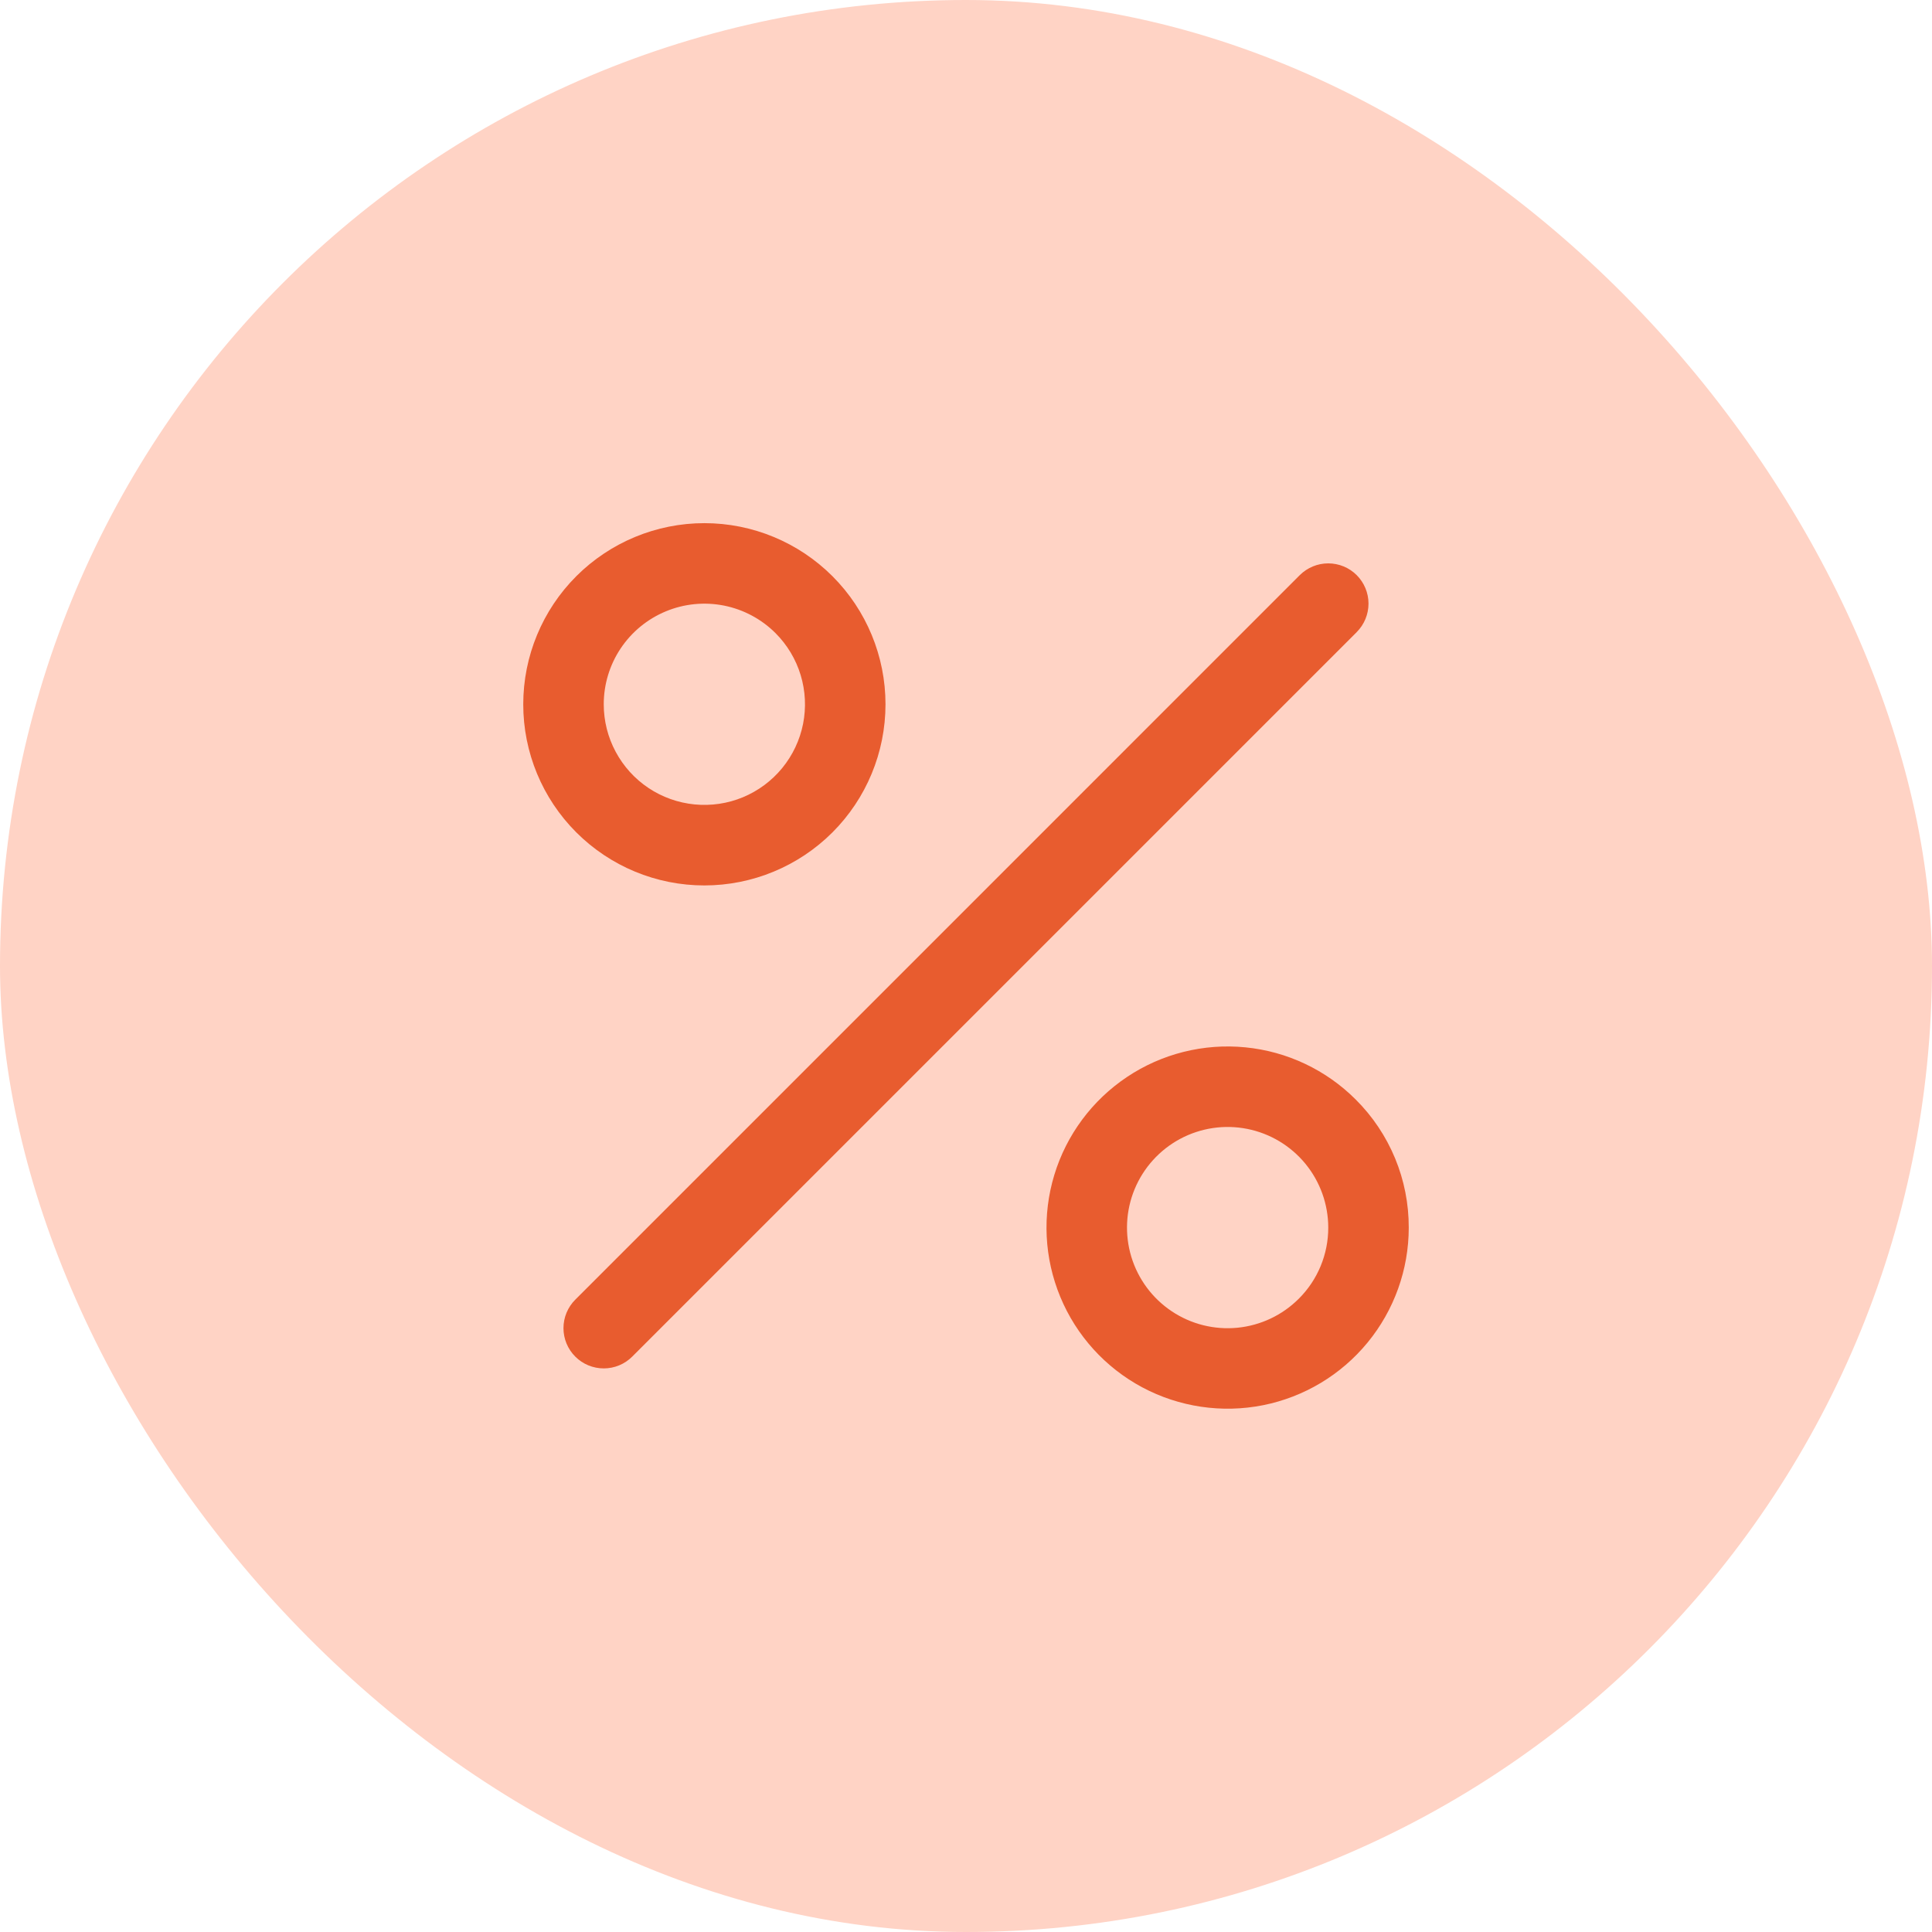
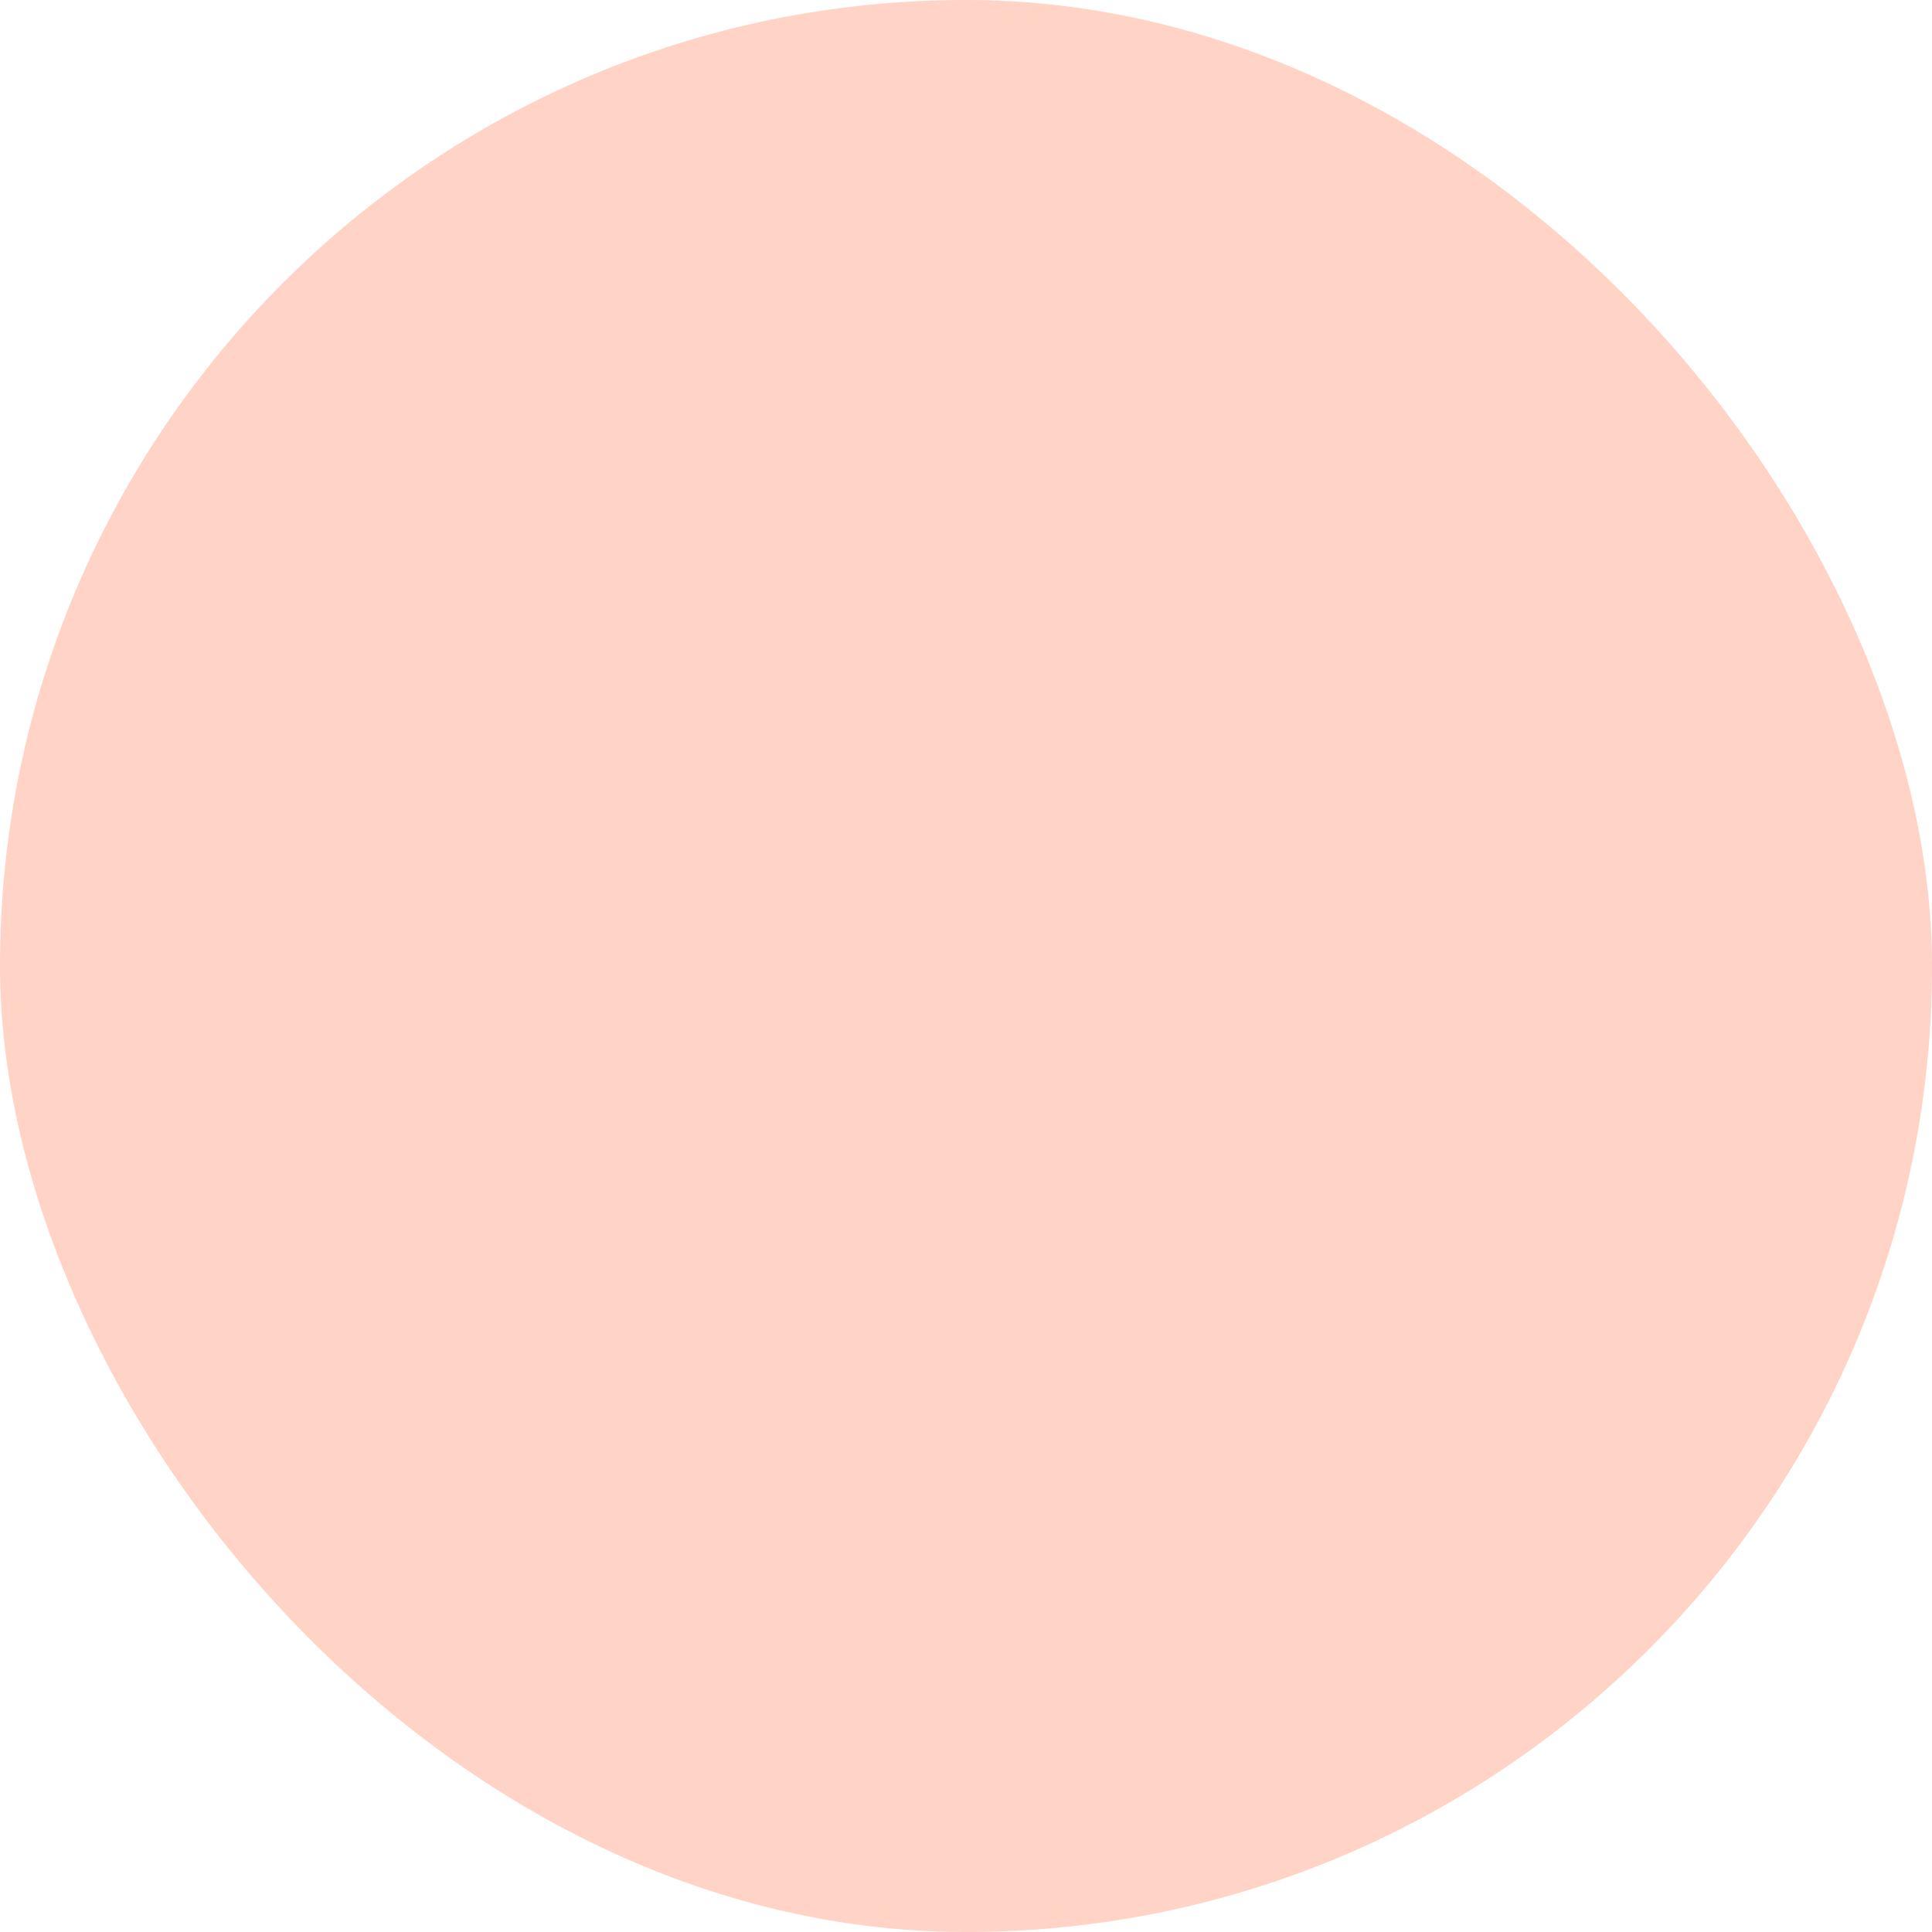
<svg xmlns="http://www.w3.org/2000/svg" width="60" height="60" viewBox="0 0 60 60" fill="none">
  <rect width="60" height="60" rx="30" fill="#FFD3C5" />
-   <path d="M42.134 19.631L19.634 42.131C19.4 42.366 19.082 42.497 18.75 42.497C18.418 42.497 18.1 42.366 17.866 42.131C17.631 41.897 17.499 41.578 17.499 41.247C17.499 40.915 17.631 40.597 17.866 40.362L40.365 17.862C40.6 17.628 40.918 17.496 41.249 17.496C41.581 17.496 41.899 17.627 42.133 17.861C42.368 18.096 42.5 18.414 42.5 18.745C42.5 19.077 42.369 19.395 42.134 19.63V19.631ZM17.897 25.85C16.842 24.795 16.249 23.364 16.25 21.872C16.25 20.38 16.843 18.949 17.898 17.894C18.953 16.84 20.384 16.247 21.875 16.247C23.367 16.247 24.798 16.84 25.853 17.895C26.908 18.95 27.5 20.381 27.5 21.873C27.5 23.365 26.907 24.796 25.852 25.851C24.797 26.905 23.366 27.498 21.874 27.498C20.382 27.498 18.952 26.905 17.897 25.85ZM18.75 21.875C18.75 22.389 18.877 22.894 19.12 23.347C19.363 23.8 19.713 24.187 20.14 24.472C20.568 24.757 21.059 24.932 21.57 24.982C22.082 25.032 22.598 24.956 23.072 24.759C23.547 24.562 23.965 24.251 24.291 23.854C24.617 23.456 24.84 22.985 24.94 22.481C25.04 21.977 25.014 21.456 24.865 20.965C24.716 20.473 24.448 20.026 24.084 19.662C23.647 19.225 23.09 18.928 22.484 18.807C21.877 18.687 21.249 18.749 20.678 18.986C20.107 19.223 19.619 19.623 19.275 20.138C18.932 20.652 18.749 21.256 18.75 21.875ZM43.75 38.125C43.75 39.426 43.298 40.687 42.472 41.693C41.647 42.699 40.498 43.387 39.221 43.641C37.945 43.894 36.62 43.697 35.472 43.084C34.325 42.47 33.425 41.477 32.928 40.275C32.43 39.073 32.364 37.735 32.742 36.49C33.12 35.244 33.919 34.169 35.001 33.446C36.083 32.723 37.382 32.398 38.677 32.526C39.972 32.653 41.183 33.226 42.103 34.147C42.627 34.668 43.042 35.288 43.325 35.971C43.608 36.654 43.752 37.386 43.75 38.125ZM41.25 38.125C41.25 37.402 40.999 36.701 40.541 36.142C40.082 35.583 39.444 35.2 38.735 35.059C38.026 34.918 37.29 35.027 36.652 35.368C36.015 35.709 35.515 36.26 35.238 36.928C34.961 37.596 34.925 38.339 35.134 39.031C35.344 39.723 35.787 40.32 36.388 40.722C36.989 41.124 37.711 41.305 38.431 41.234C39.15 41.163 39.823 40.845 40.334 40.334C40.625 40.045 40.856 39.7 41.013 39.321C41.17 38.942 41.251 38.535 41.25 38.125Z" fill="#E85C2F" />
</svg>